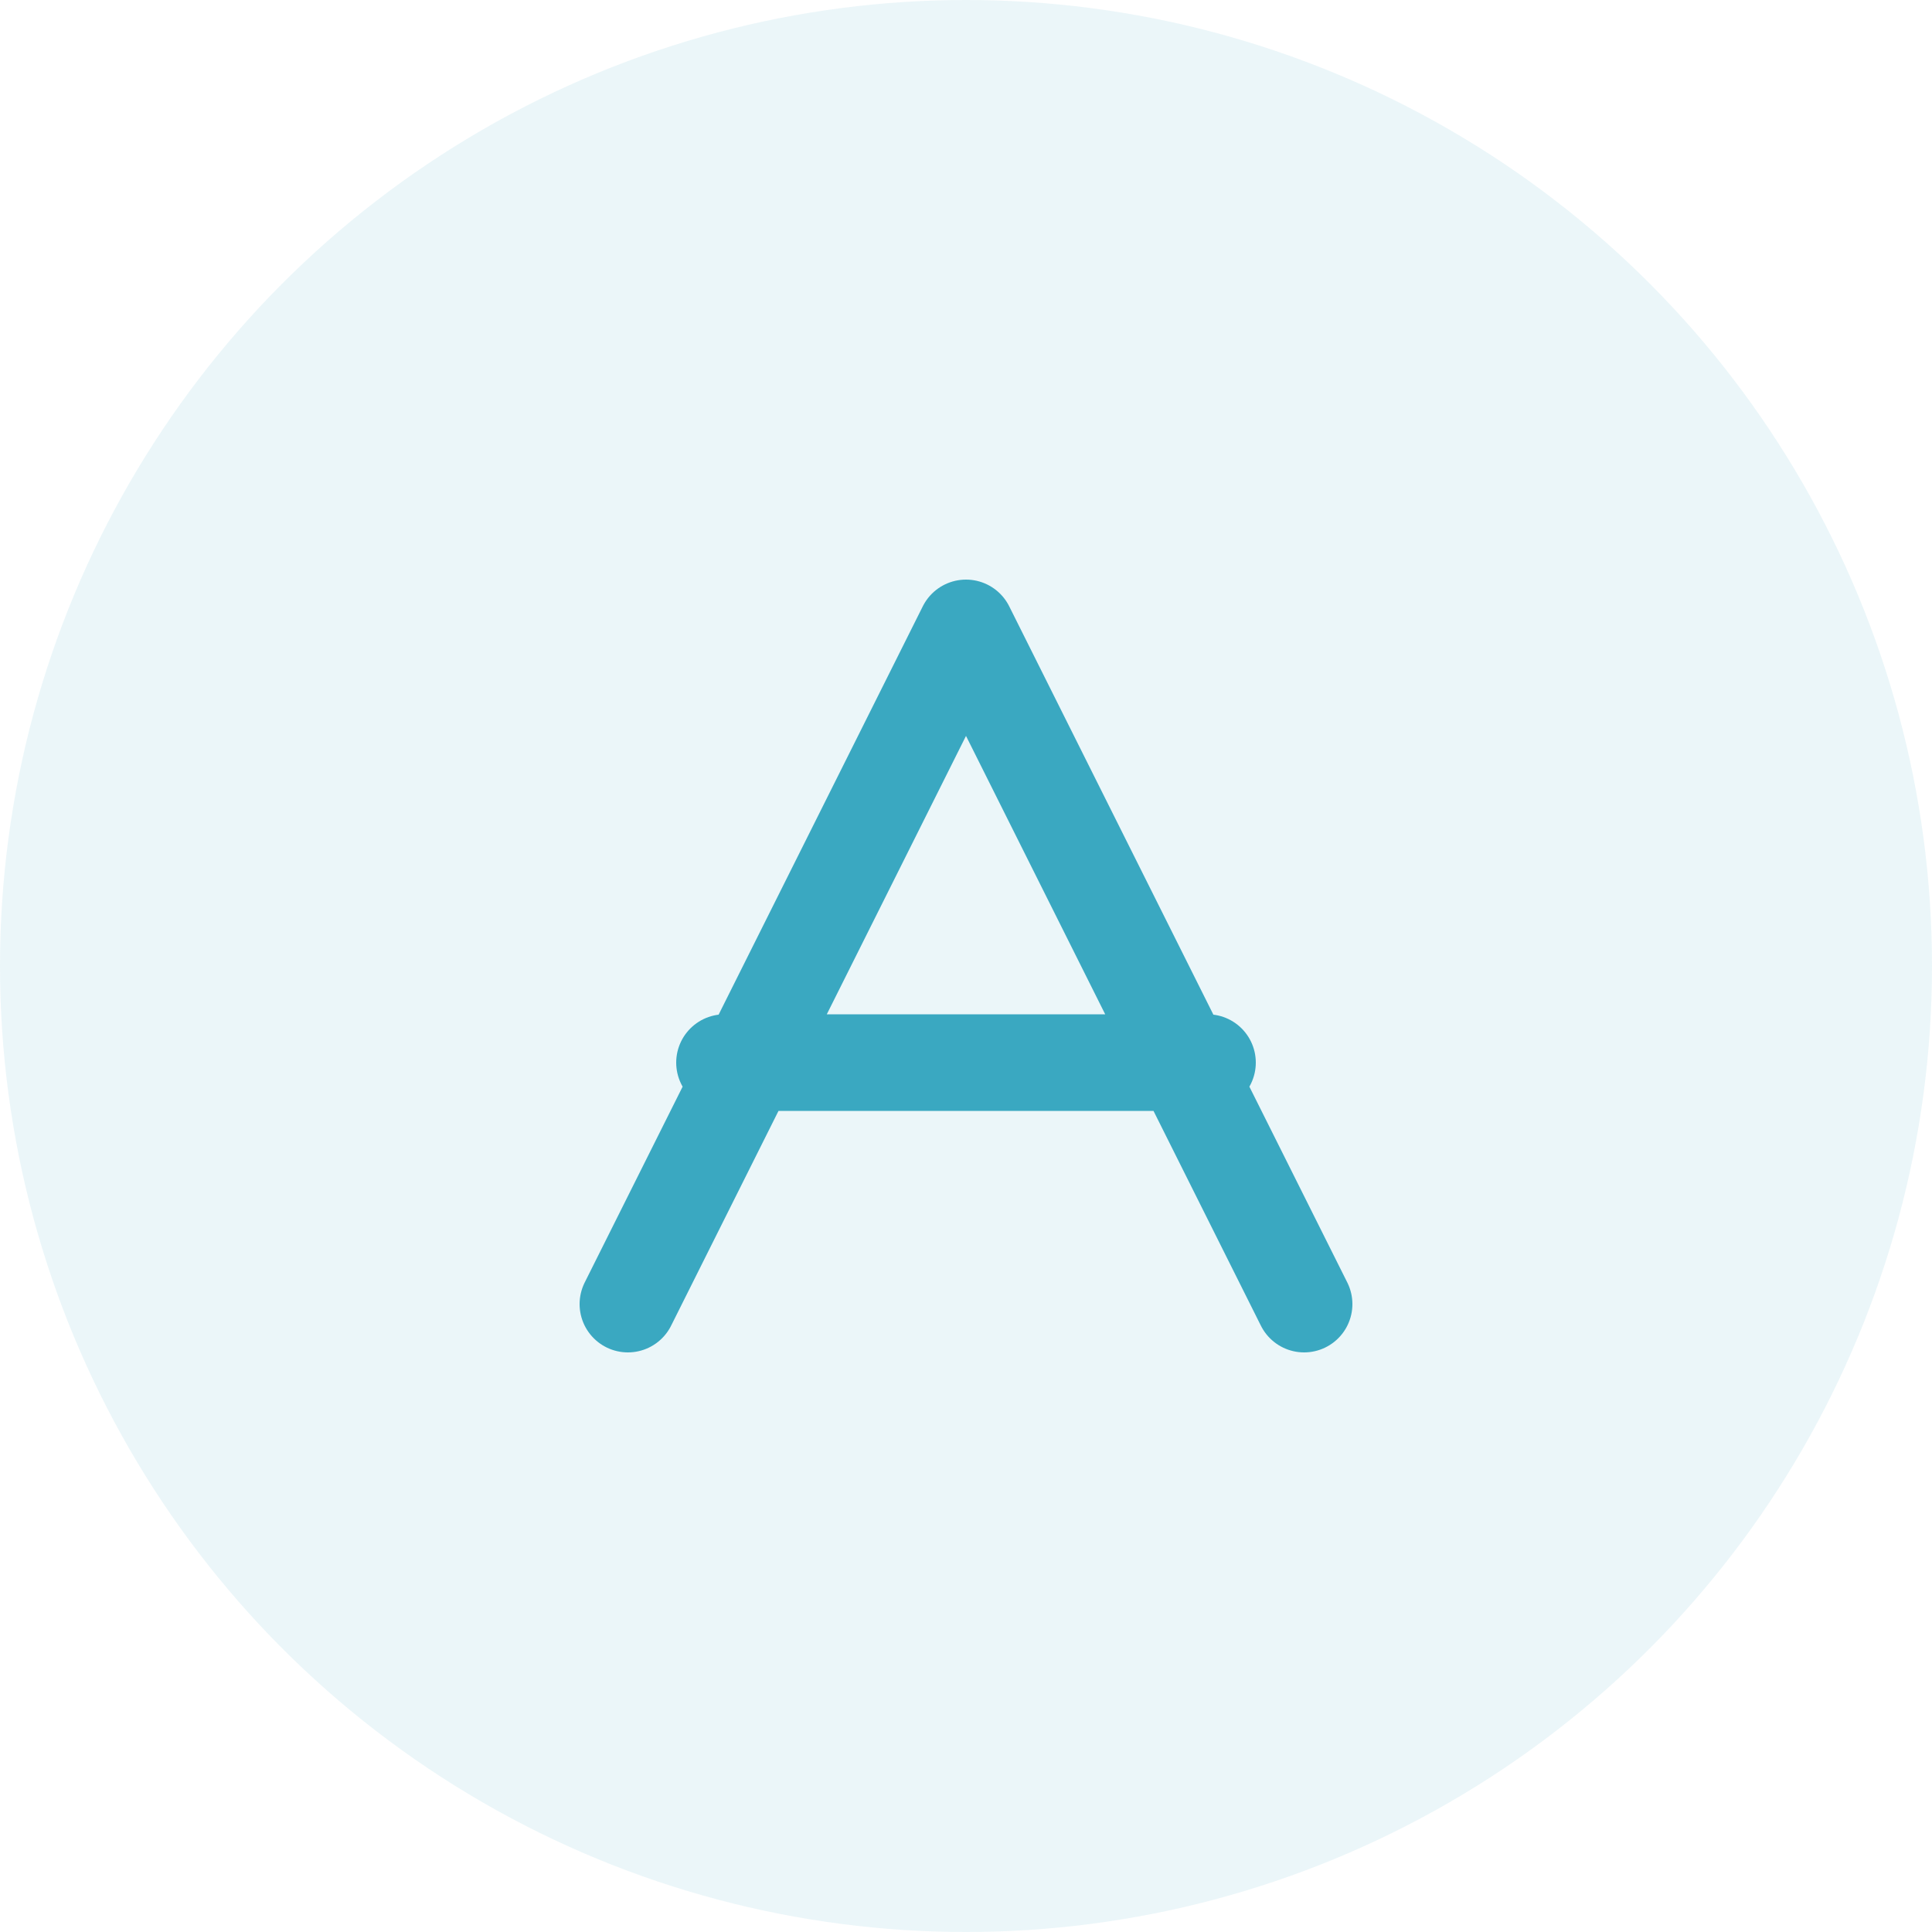
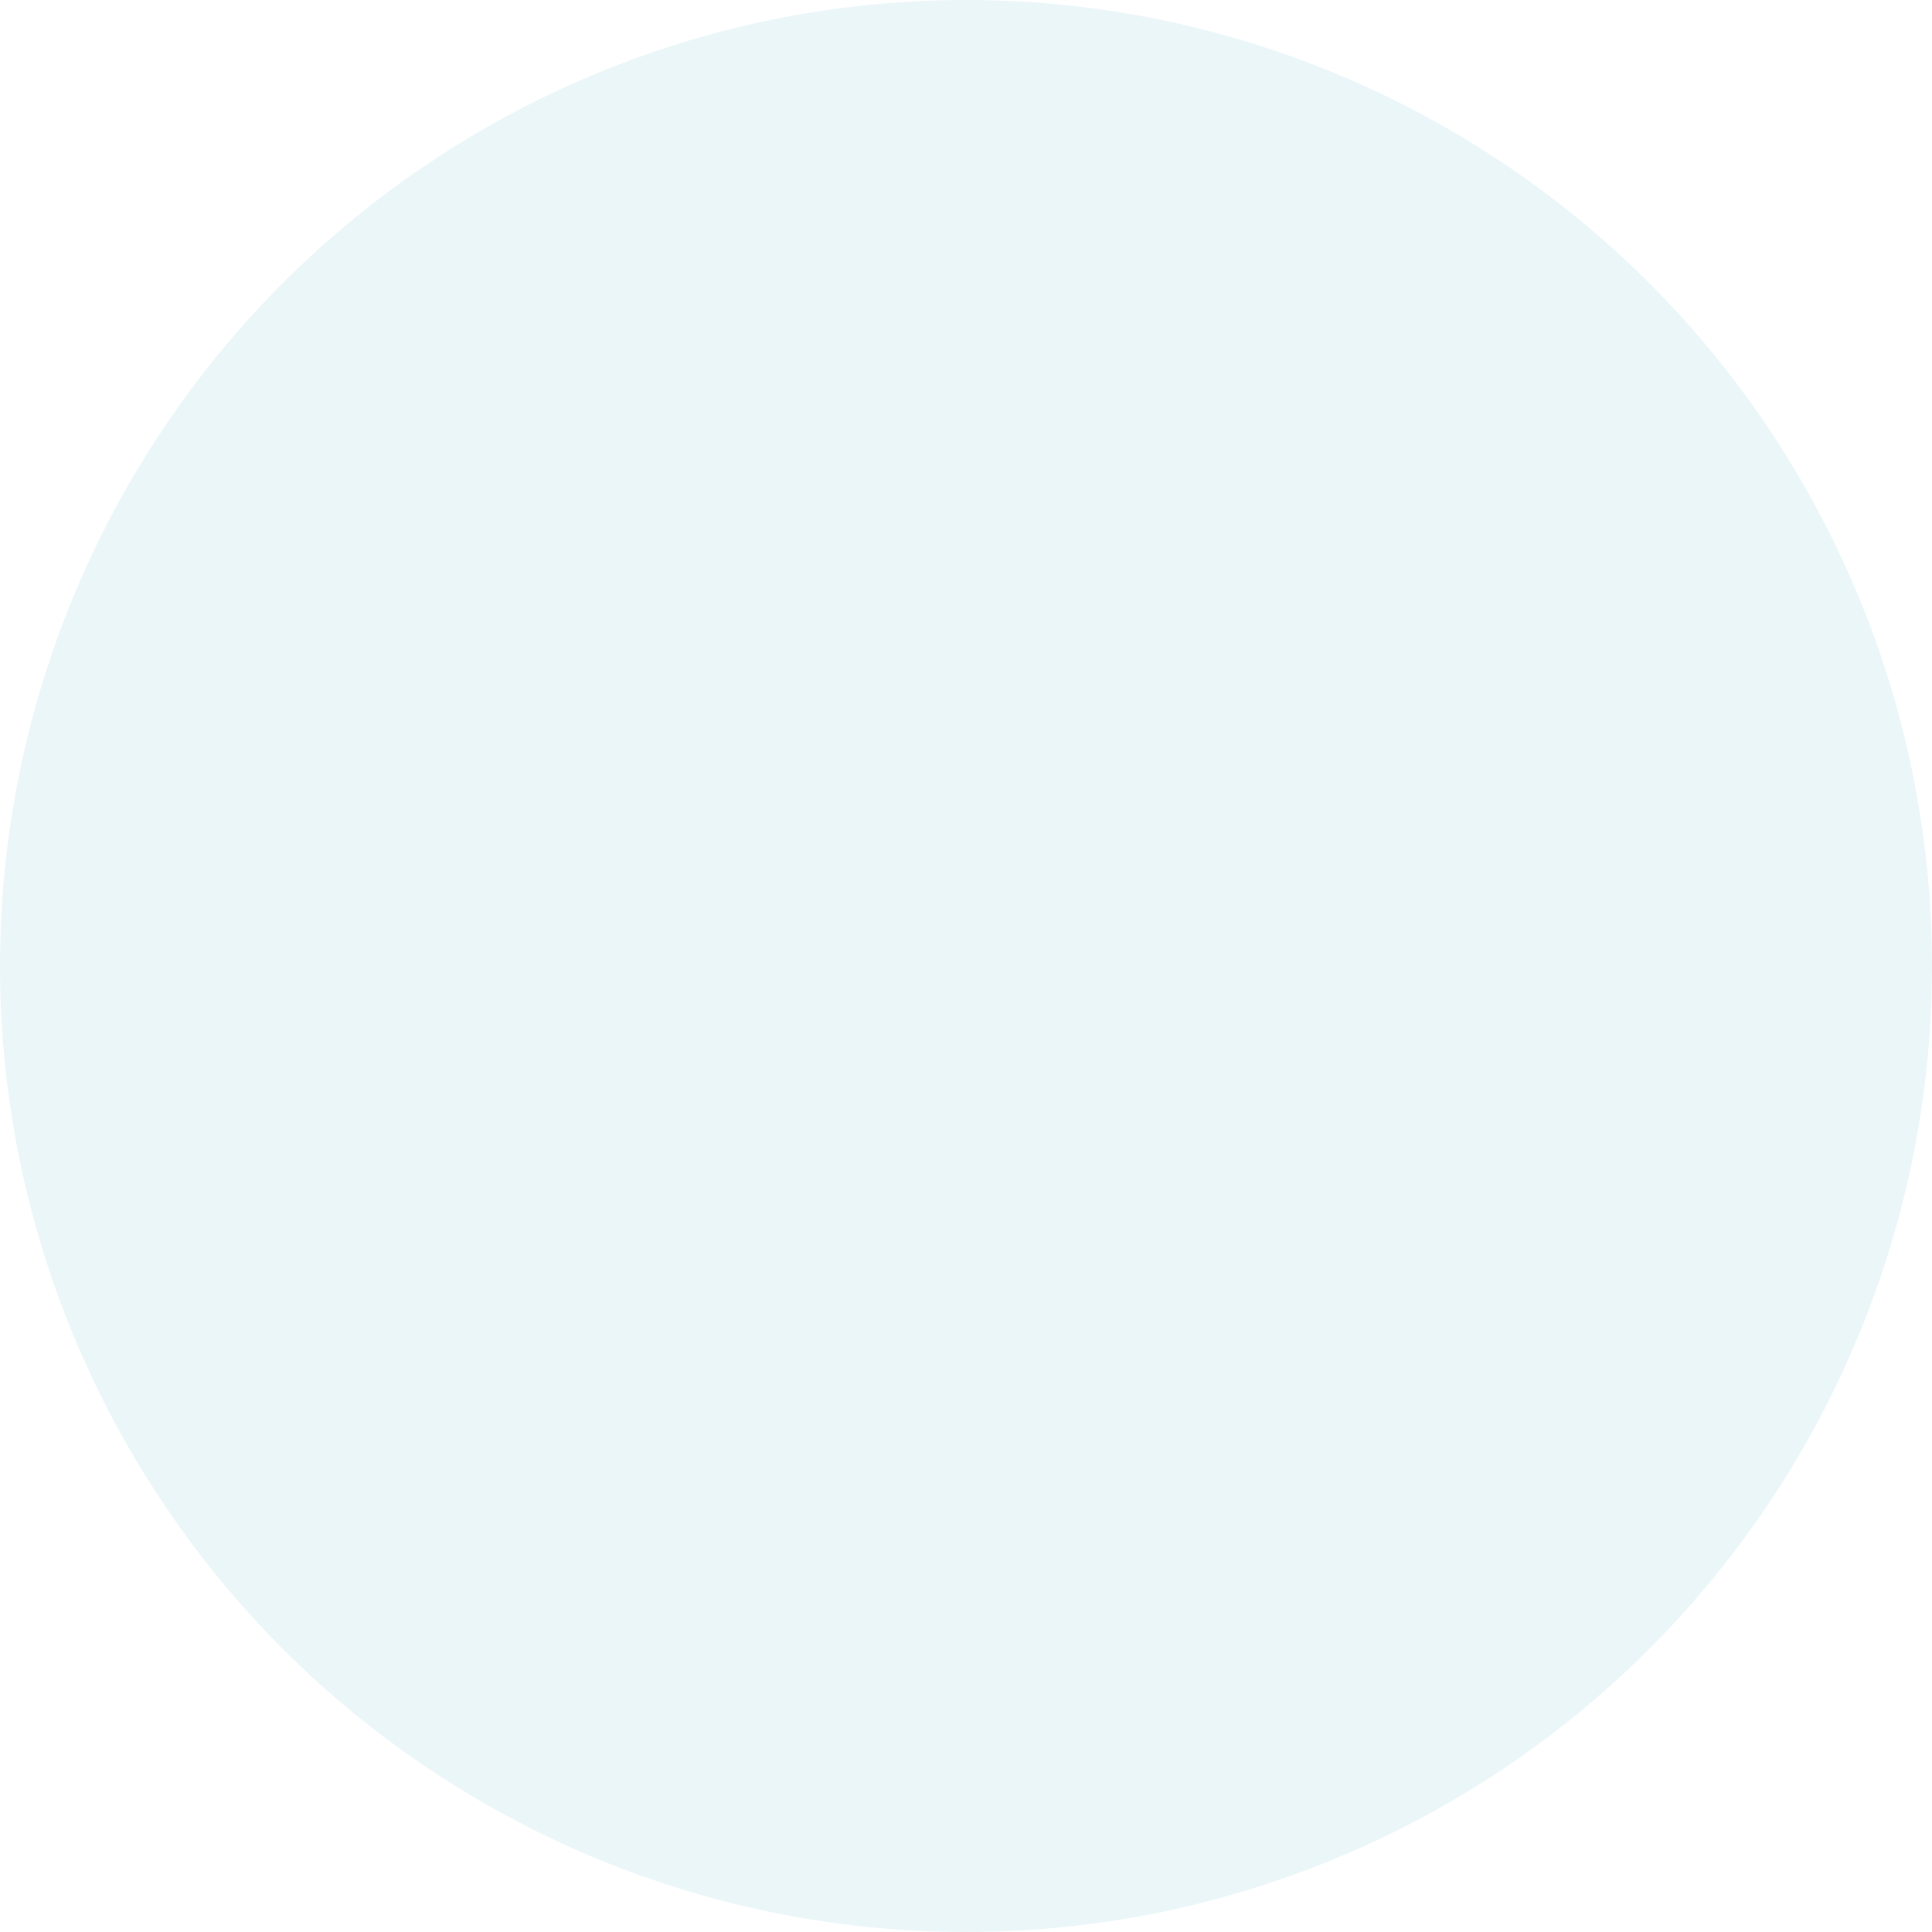
<svg xmlns="http://www.w3.org/2000/svg" width="40" height="40" viewBox="0 0 40 40" fill="none">
  <circle cx="20" cy="20" r="20" fill="#3AA8C1" fill-opacity="0.1" />
-   <path d="M13 27L20 13L27 27M15 22H25" stroke="#3AA8C1" stroke-width="2" stroke-linecap="round" stroke-linejoin="round" />
</svg>